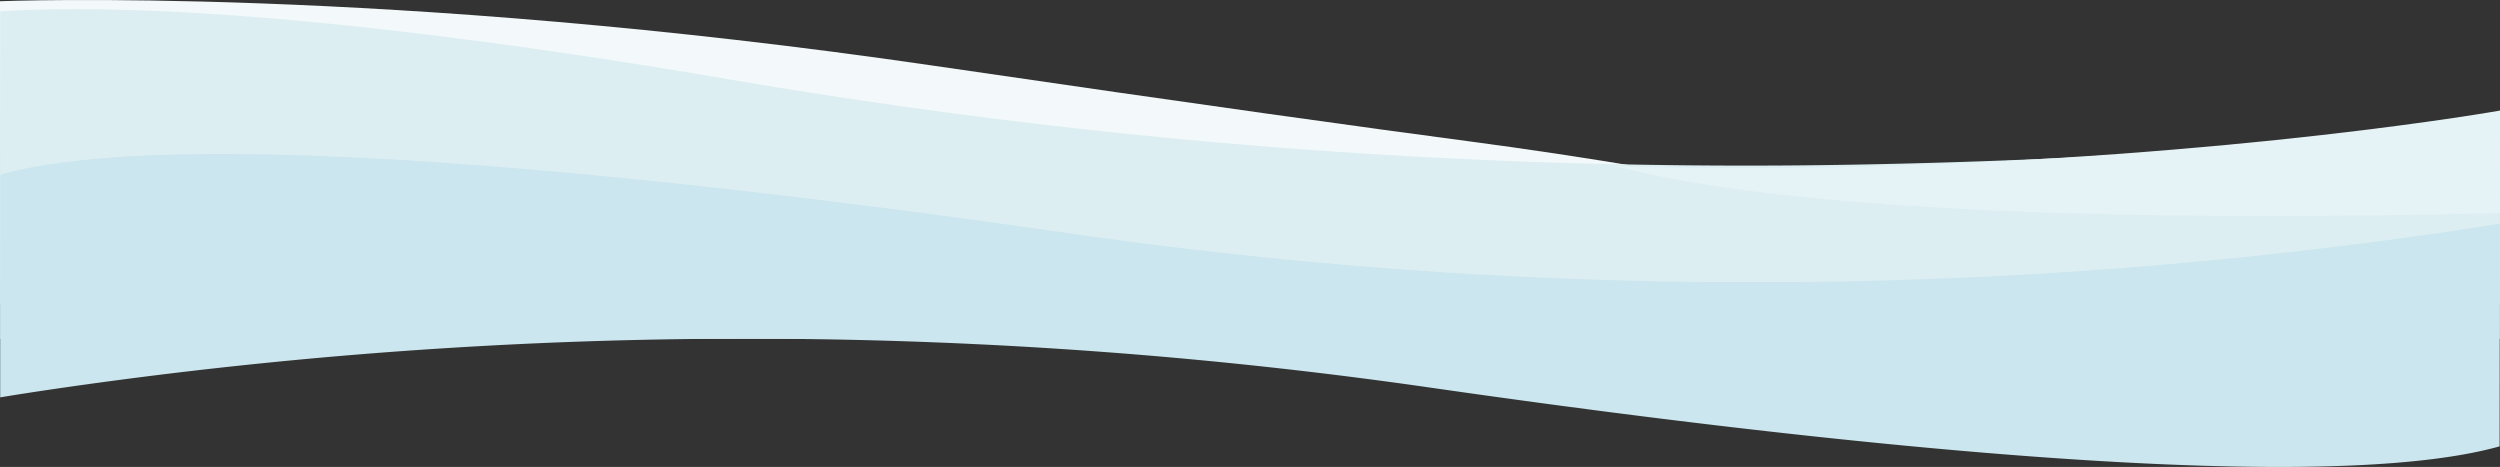
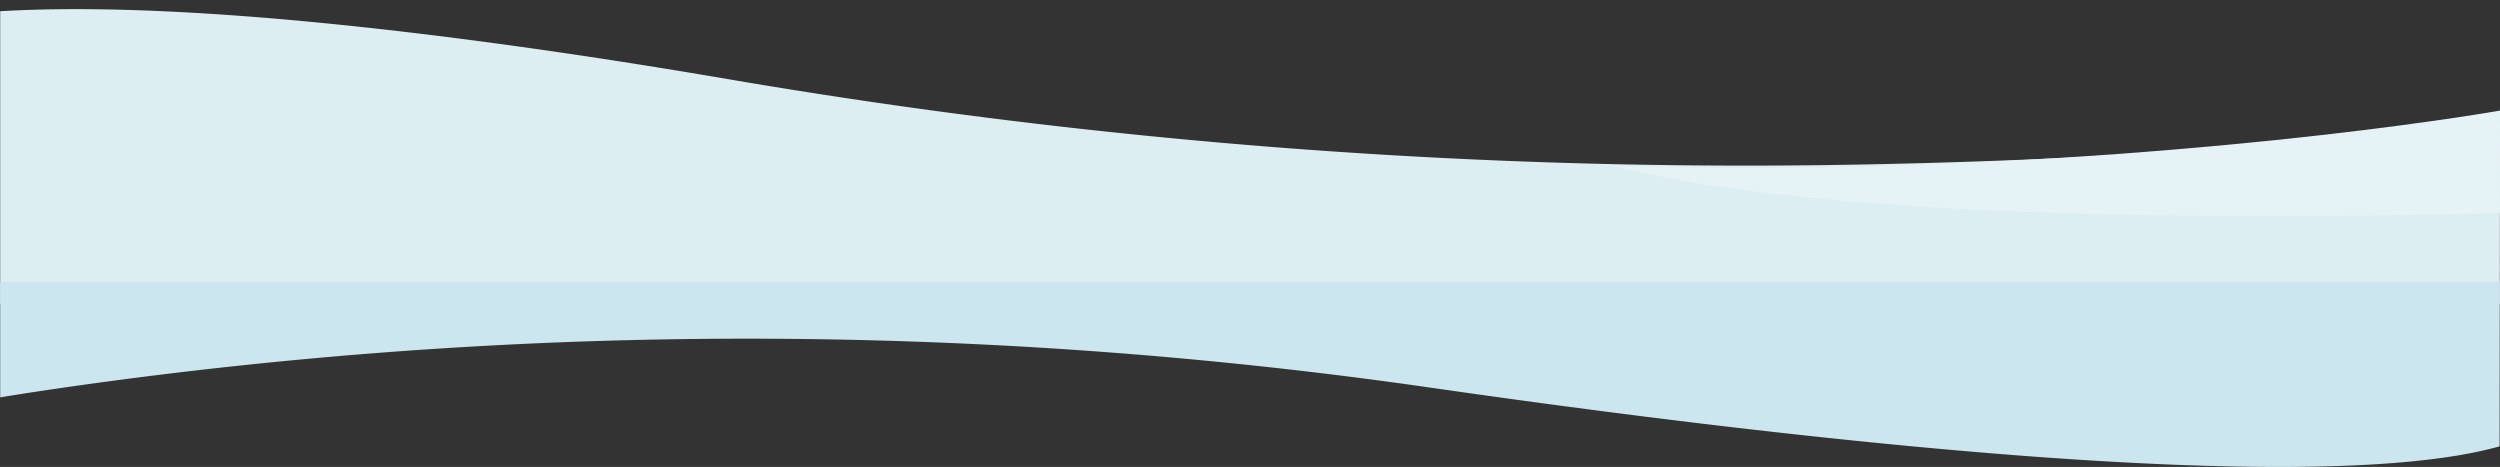
<svg xmlns="http://www.w3.org/2000/svg" id="Group_2794" data-name="Group 2794" width="1366" height="255.145" viewBox="0 0 1366 255.145">
  <rect x="0" y="0" width="1366" height="255.145" fill="#333333" stroke="none" />
-   <path id="Path_1671-2" data-name="Path 1671-2" d="M444.966,86.373s210.916-8.549,510.118,35.23c148.253,21.692,238.327,34.136,291.479,41.169q48.662,6.44,96.872,14.557c48.619,8.133,174.659,21.318,467.416,16.14V250.3H445.081Z" transform="translate(-444.966 -85.699)" fill="#f3f9fa" />
  <path id="Path_1672-2" data-name="Path 1672-2" d="M1810.737,153.186s-143.219,18.717-352.959,22.479a3298.464,3298.464,0,0,1-614.647-46.621c-116.258-19.9-285.994-43.867-398.28-37.207v160H1810.622Z" transform="translate(-444.737 -85.699)" fill="#ddeef2" />
-   <path id="Path_1673-2" data-name="Path 1673-2" d="M1810.736,271.856s-22.013,3.75-60.063,8.859a2620.833,2620.833,0,0,1-722.109-3.636C839.287,249.834,549.35,215.81,445.081,245.084l-.115,89.759h1365.77Z" transform="translate(-444.851 -149.699)" fill="#cbe6ee" />
  <path id="Path_1673-2-2" data-name="Path 1673-2" d="M444.966,296.823s22.013-3.75,60.063-8.859a2620.82,2620.82,0,0,1,722.109,3.636c189.277,27.245,479.214,61.269,583.483,31.995l.115-89.76H444.966Z" transform="translate(-444.852 -79.699)" fill="#cbe6ee" />
  <path id="Path_1810" data-name="Path 1810" d="M576.515,207.411c209.74-5.14,352.959-30.71,352.959-30.71l-.037,56.485h-.078v-.451c-292.757,7.034-418.8-10.877-467.416-21.925q-8.538-1.953-17.092-3.825Q510.62,208.968,576.515,207.411Z" transform="translate(436.526 -116.291)" fill="#e5f2f6" />
</svg>